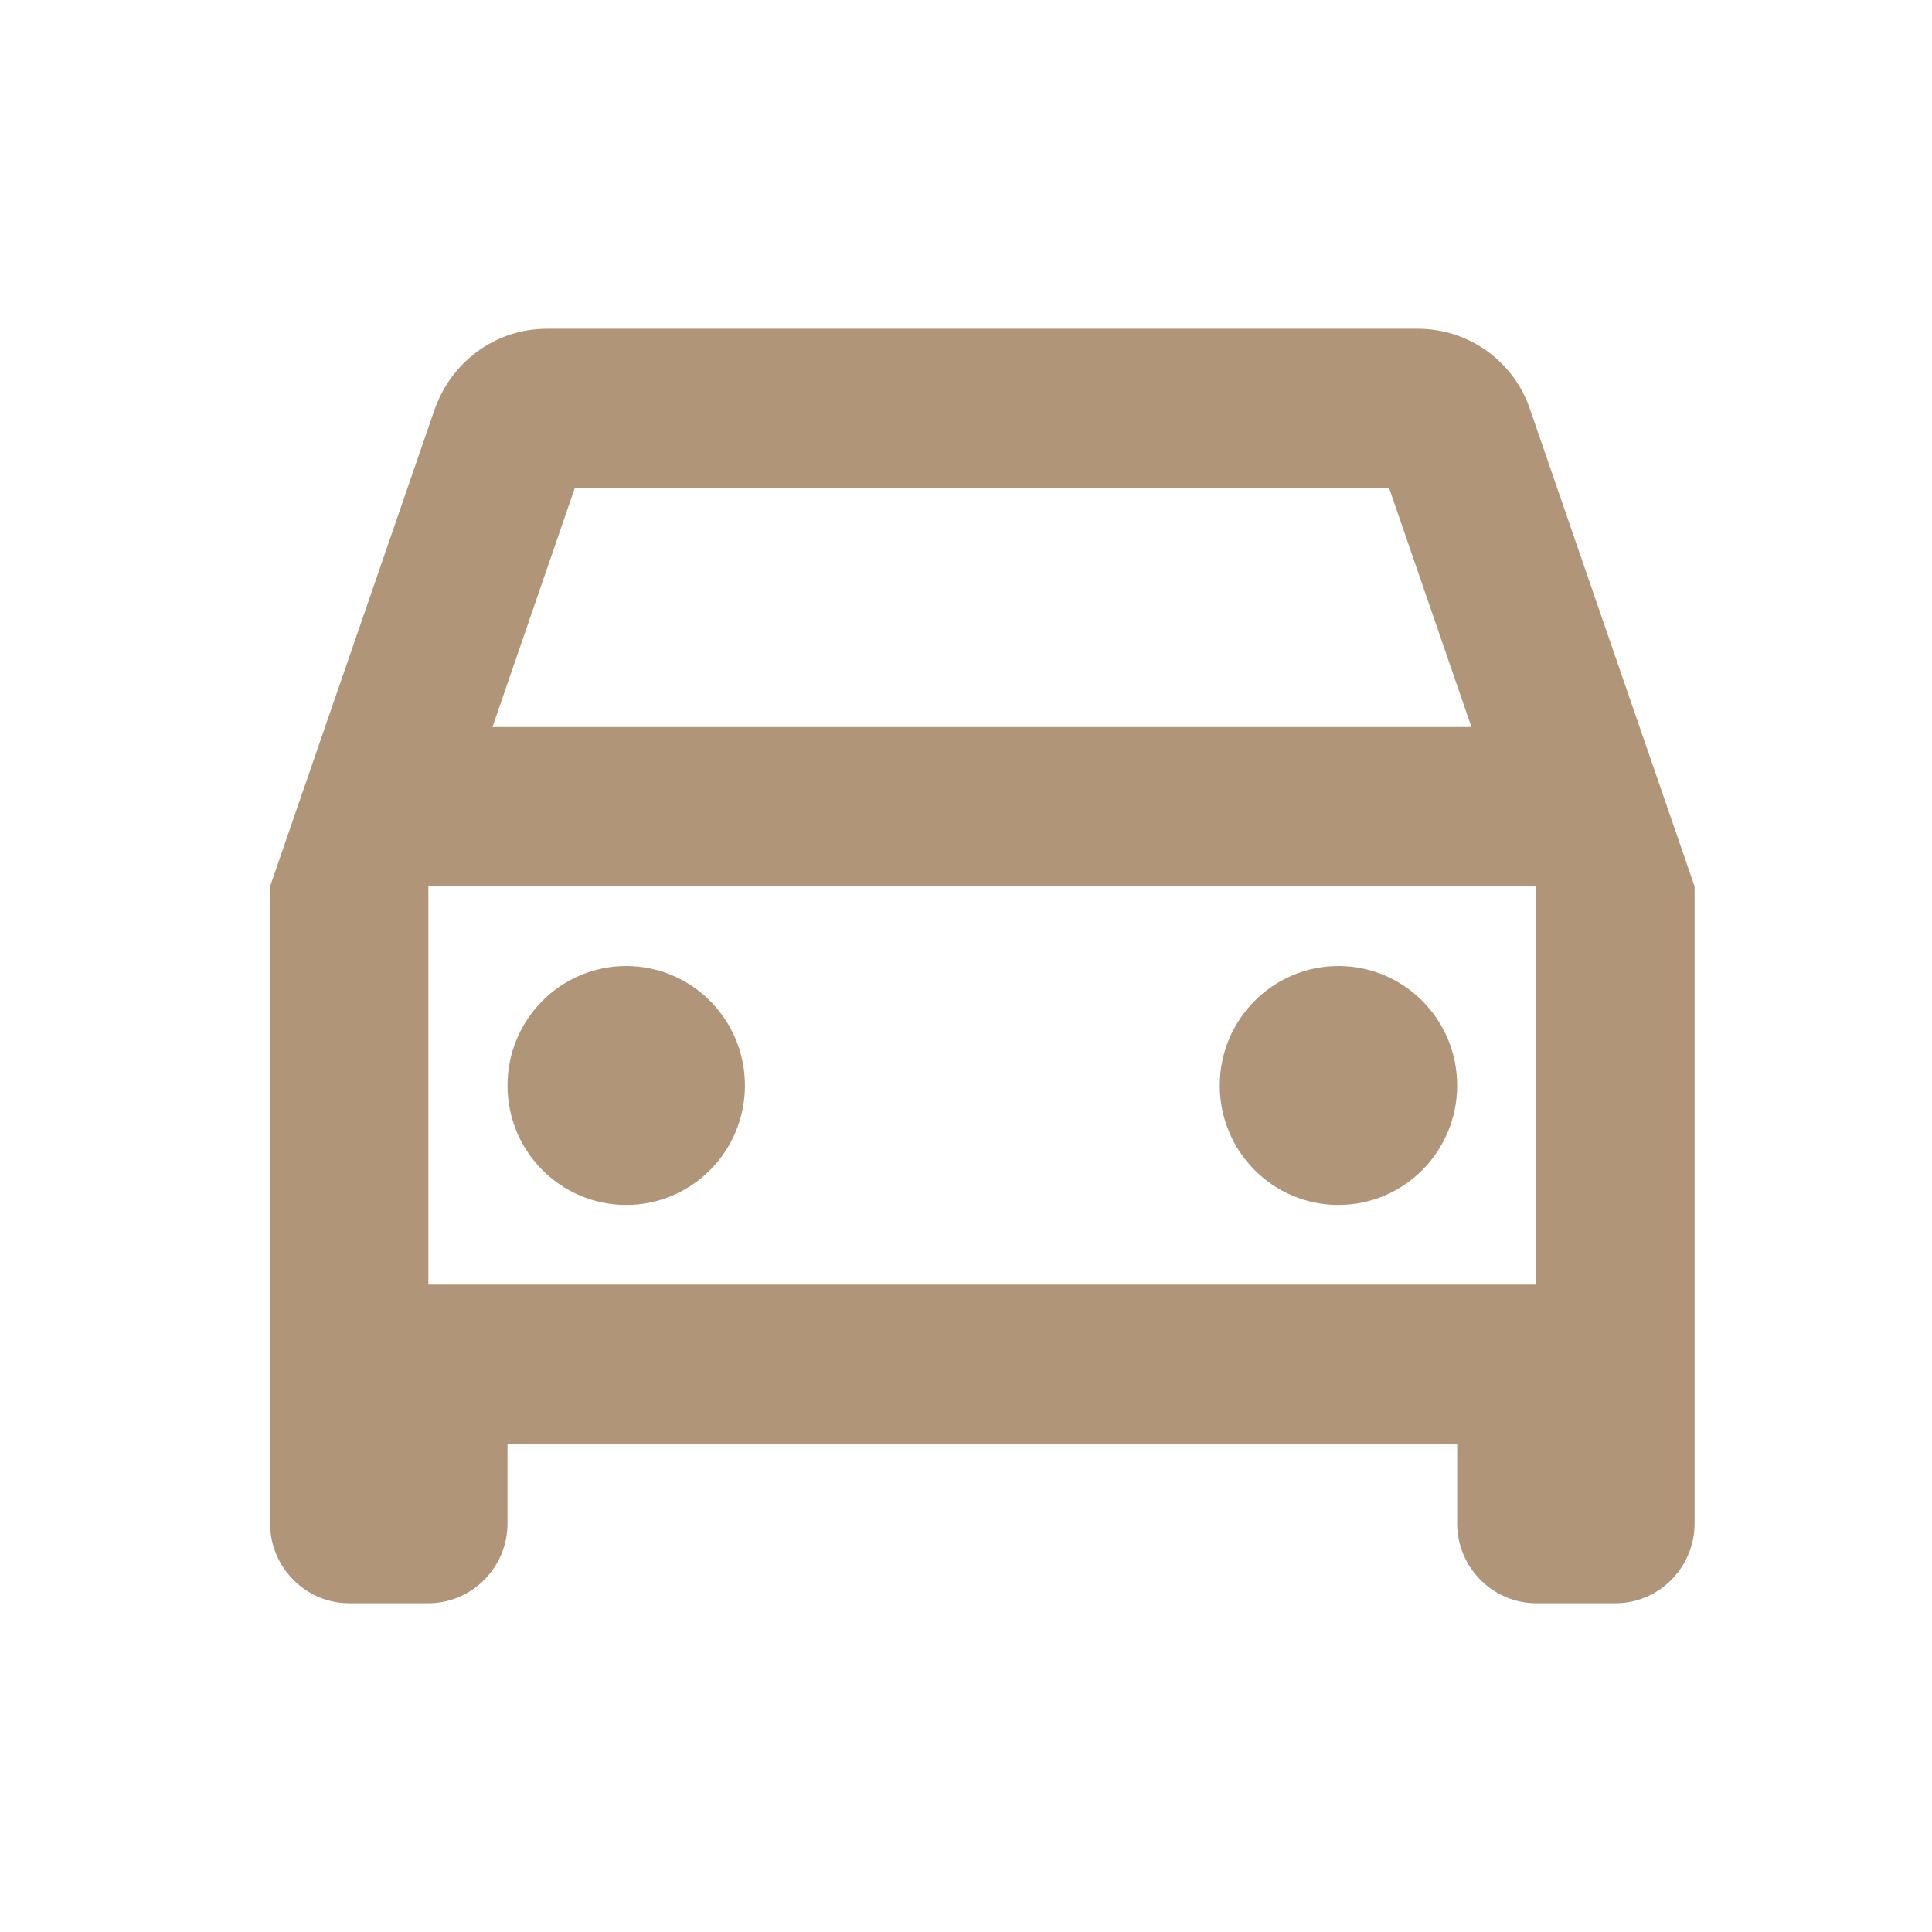
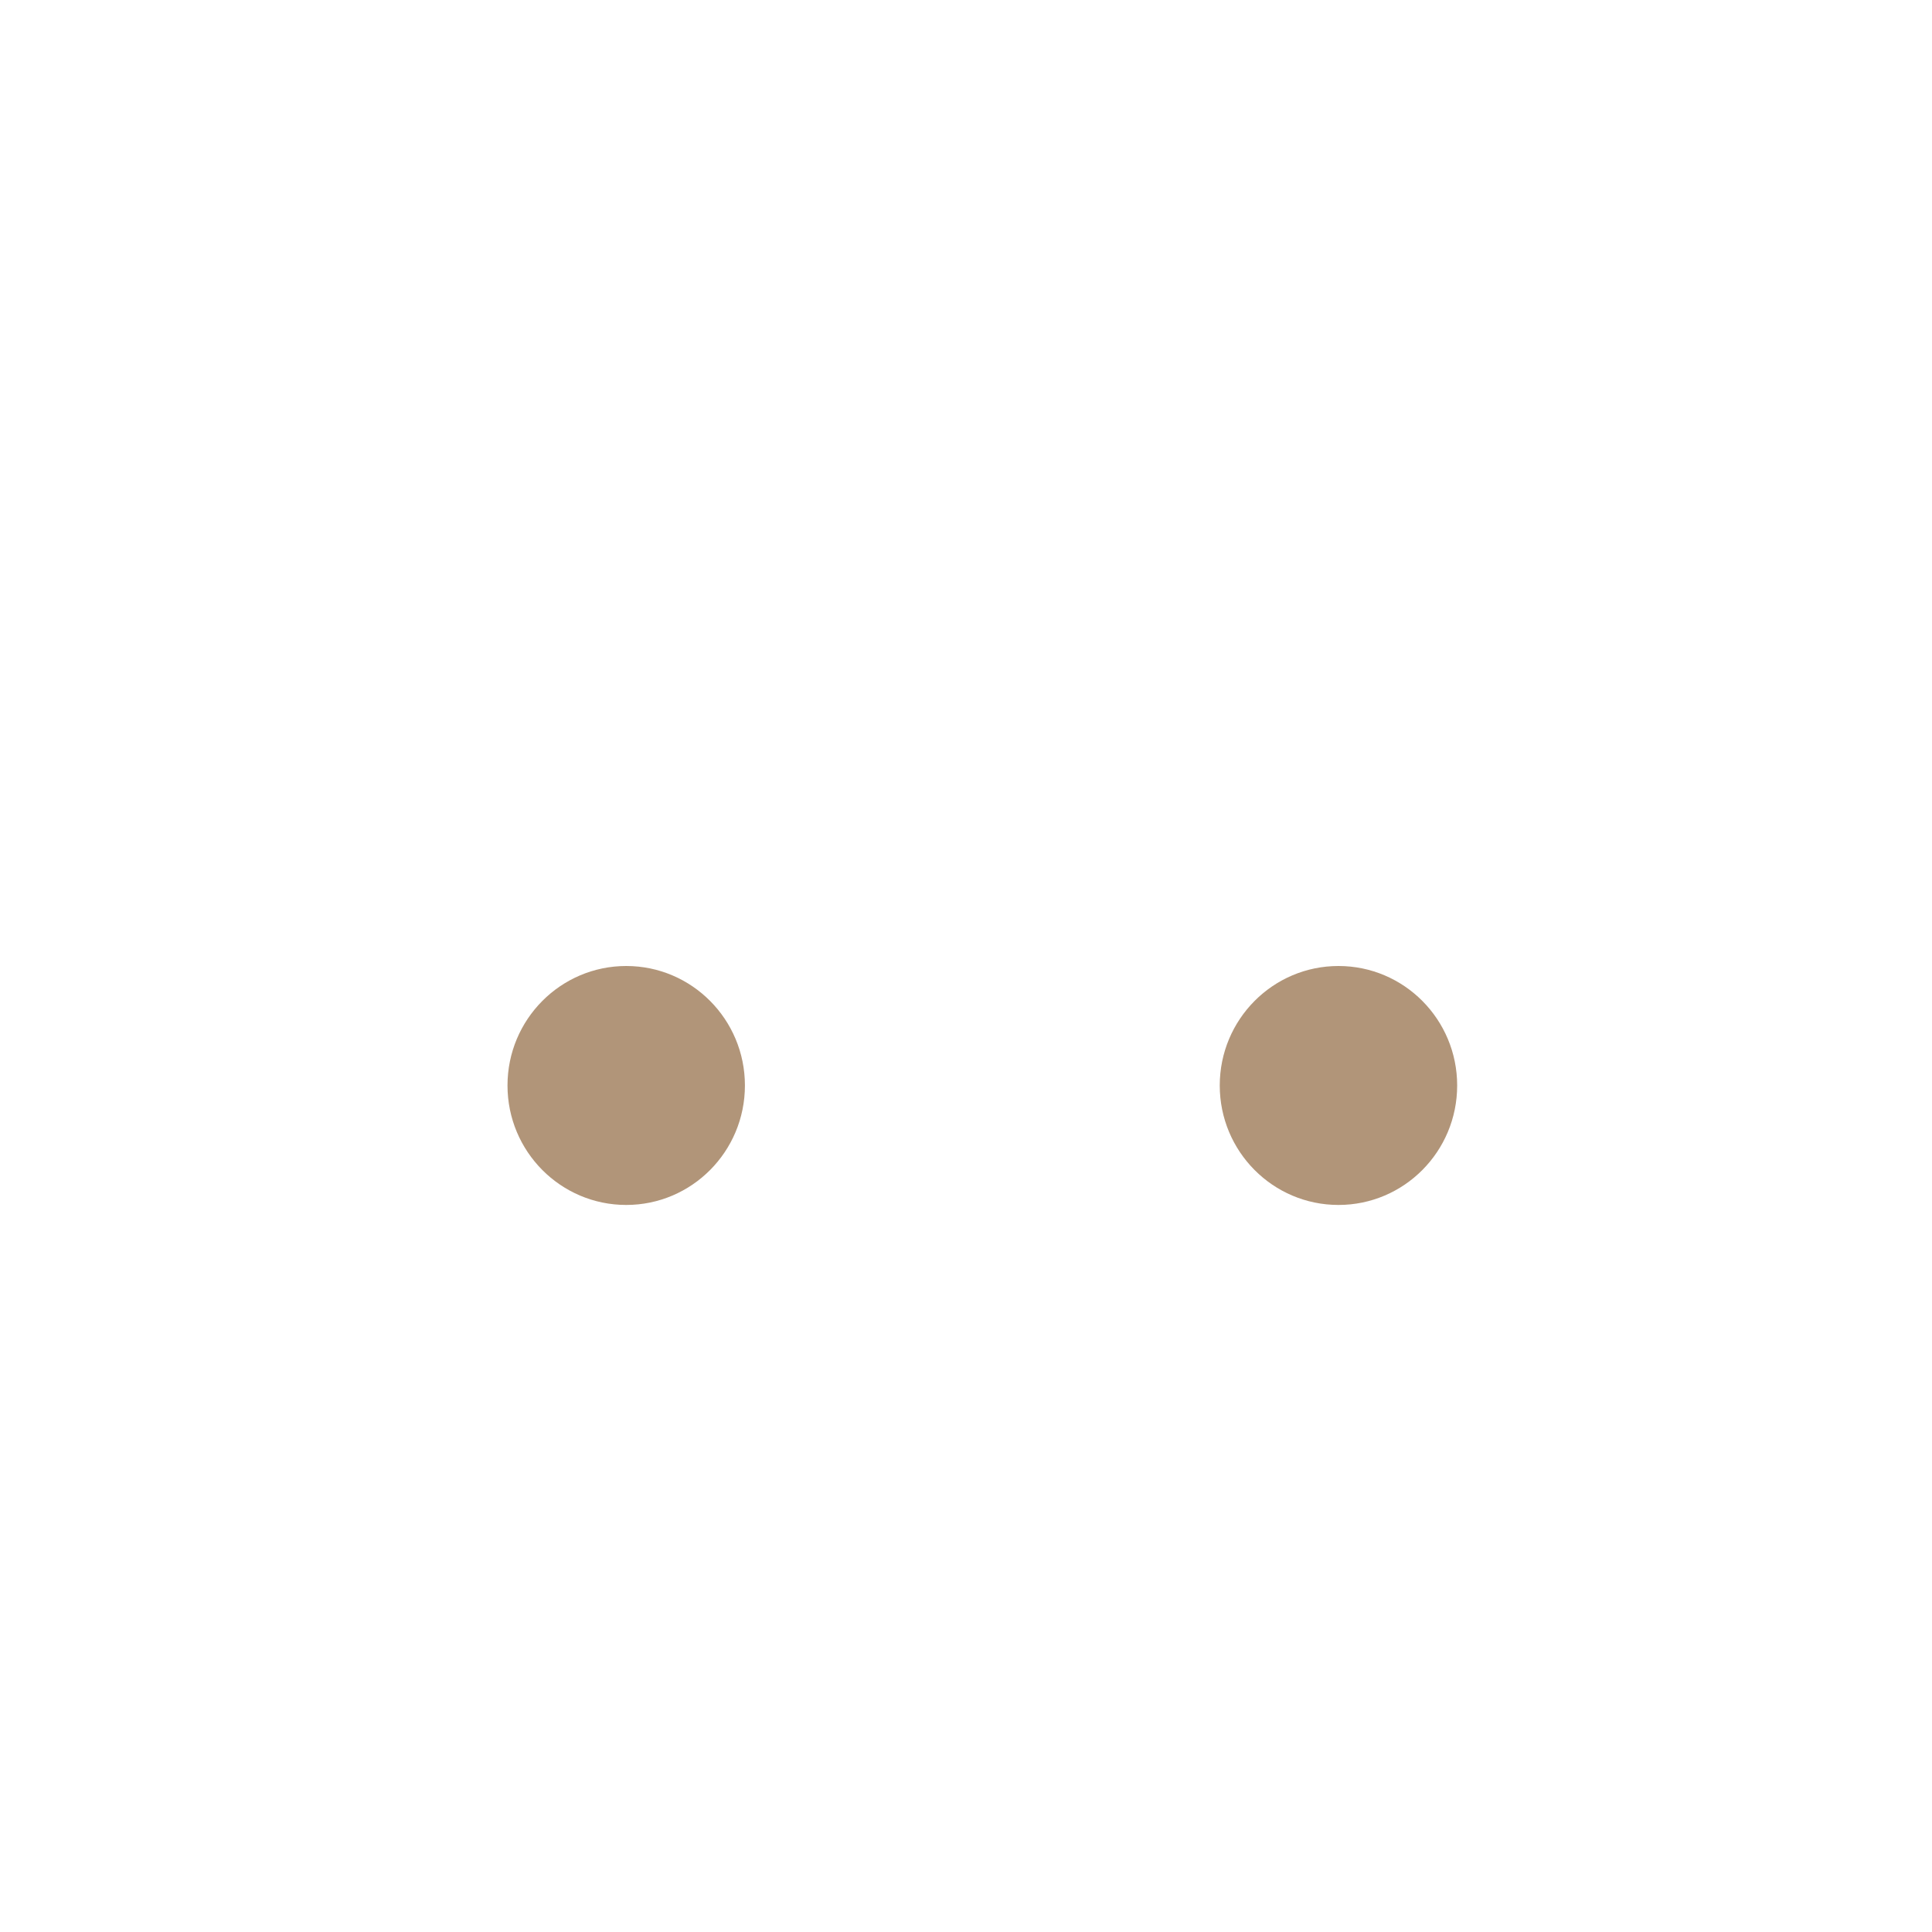
<svg xmlns="http://www.w3.org/2000/svg" width="44" height="44" viewBox="0 0 44 44" fill="none">
-   <path d="M34.844 9.319C34.484 8.249 33.475 7.487 32.285 7.487H12.46C11.27 7.487 10.279 8.249 9.9 9.319L6.151 20.186V34.699C6.151 35.696 6.962 36.513 7.954 36.513H9.756C10.747 36.513 11.558 35.696 11.558 34.699V32.884H33.186V34.699C33.186 35.696 33.997 36.513 34.989 36.513H36.791C37.782 36.513 38.593 35.696 38.593 34.699V20.186L34.844 9.319ZM13.09 11.115H31.636L33.511 16.558H11.216L13.09 11.115ZM34.989 29.256H9.756V20.186H34.989V29.256Z" fill="#B19579" />
  <path d="M14.262 27.442C15.755 27.442 16.965 26.224 16.965 24.721C16.965 23.218 15.755 22 14.262 22C12.769 22 11.558 23.218 11.558 24.721C11.558 26.224 12.769 27.442 14.262 27.442Z" fill="#B19579" />
  <path d="M30.483 27.442C31.976 27.442 33.186 26.224 33.186 24.721C33.186 23.218 31.976 22 30.483 22C28.99 22 27.779 23.218 27.779 24.721C27.779 26.224 28.99 27.442 30.483 27.442Z" fill="#B19579" />
</svg>